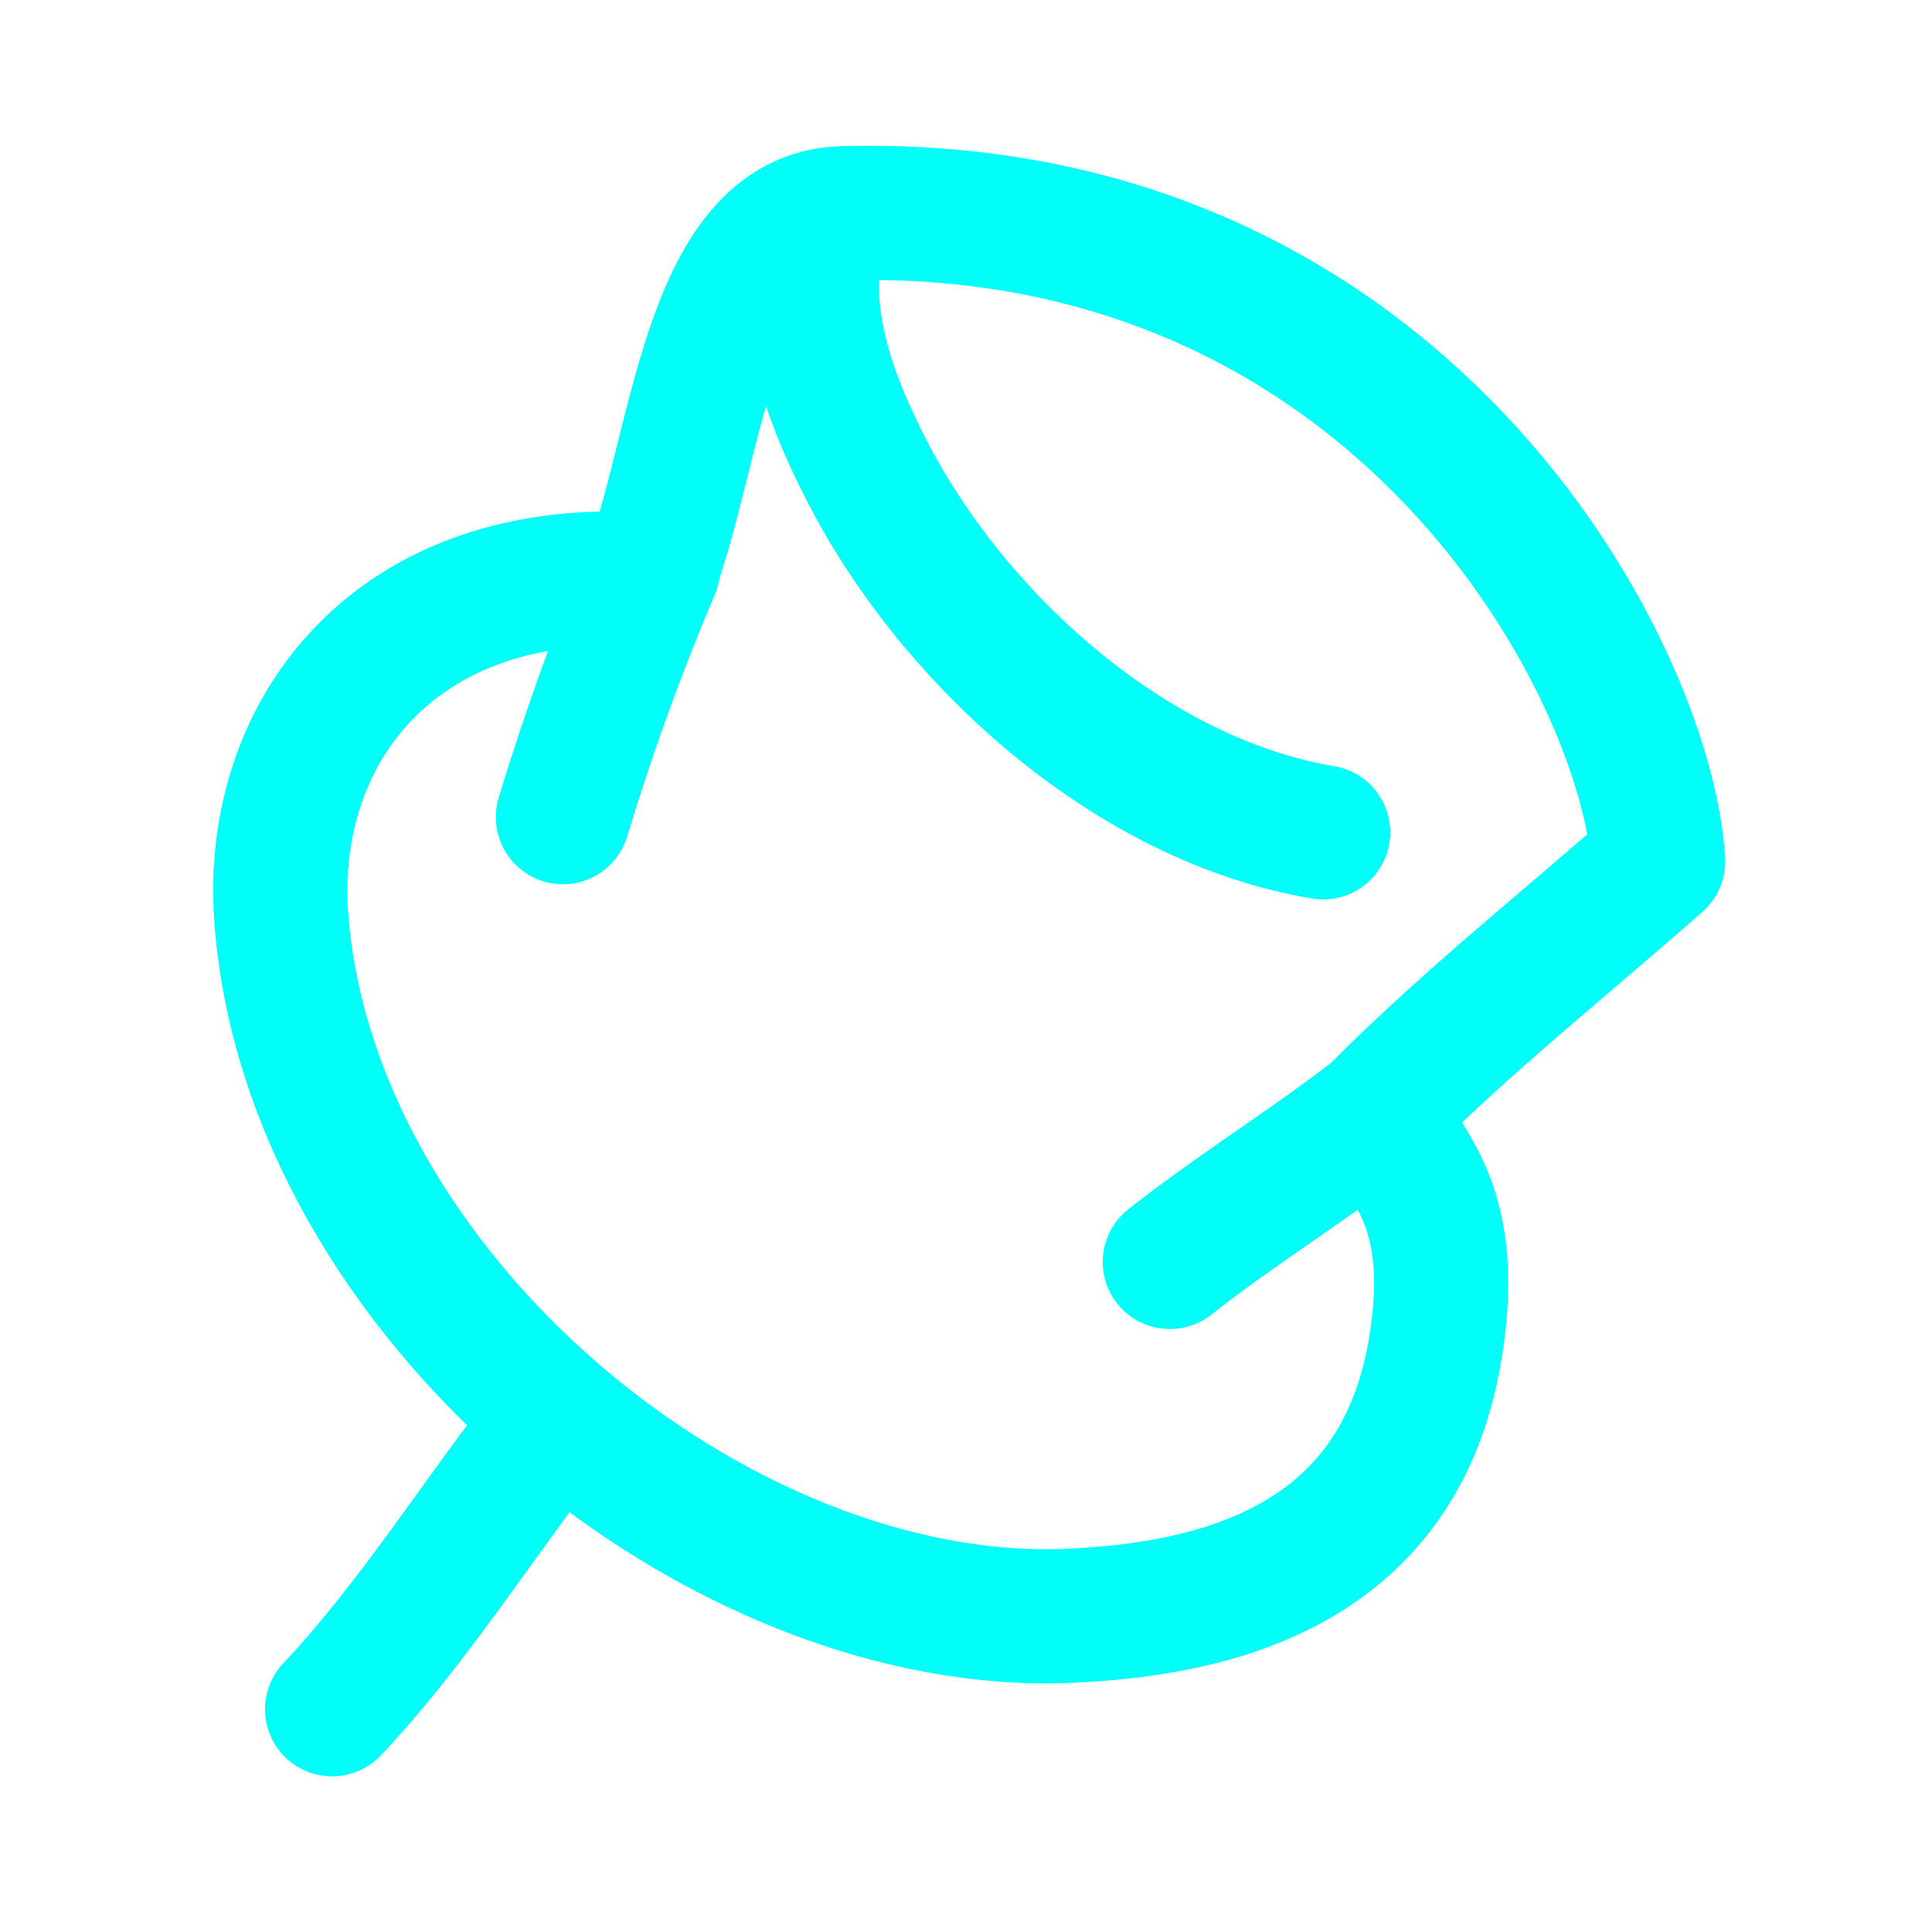
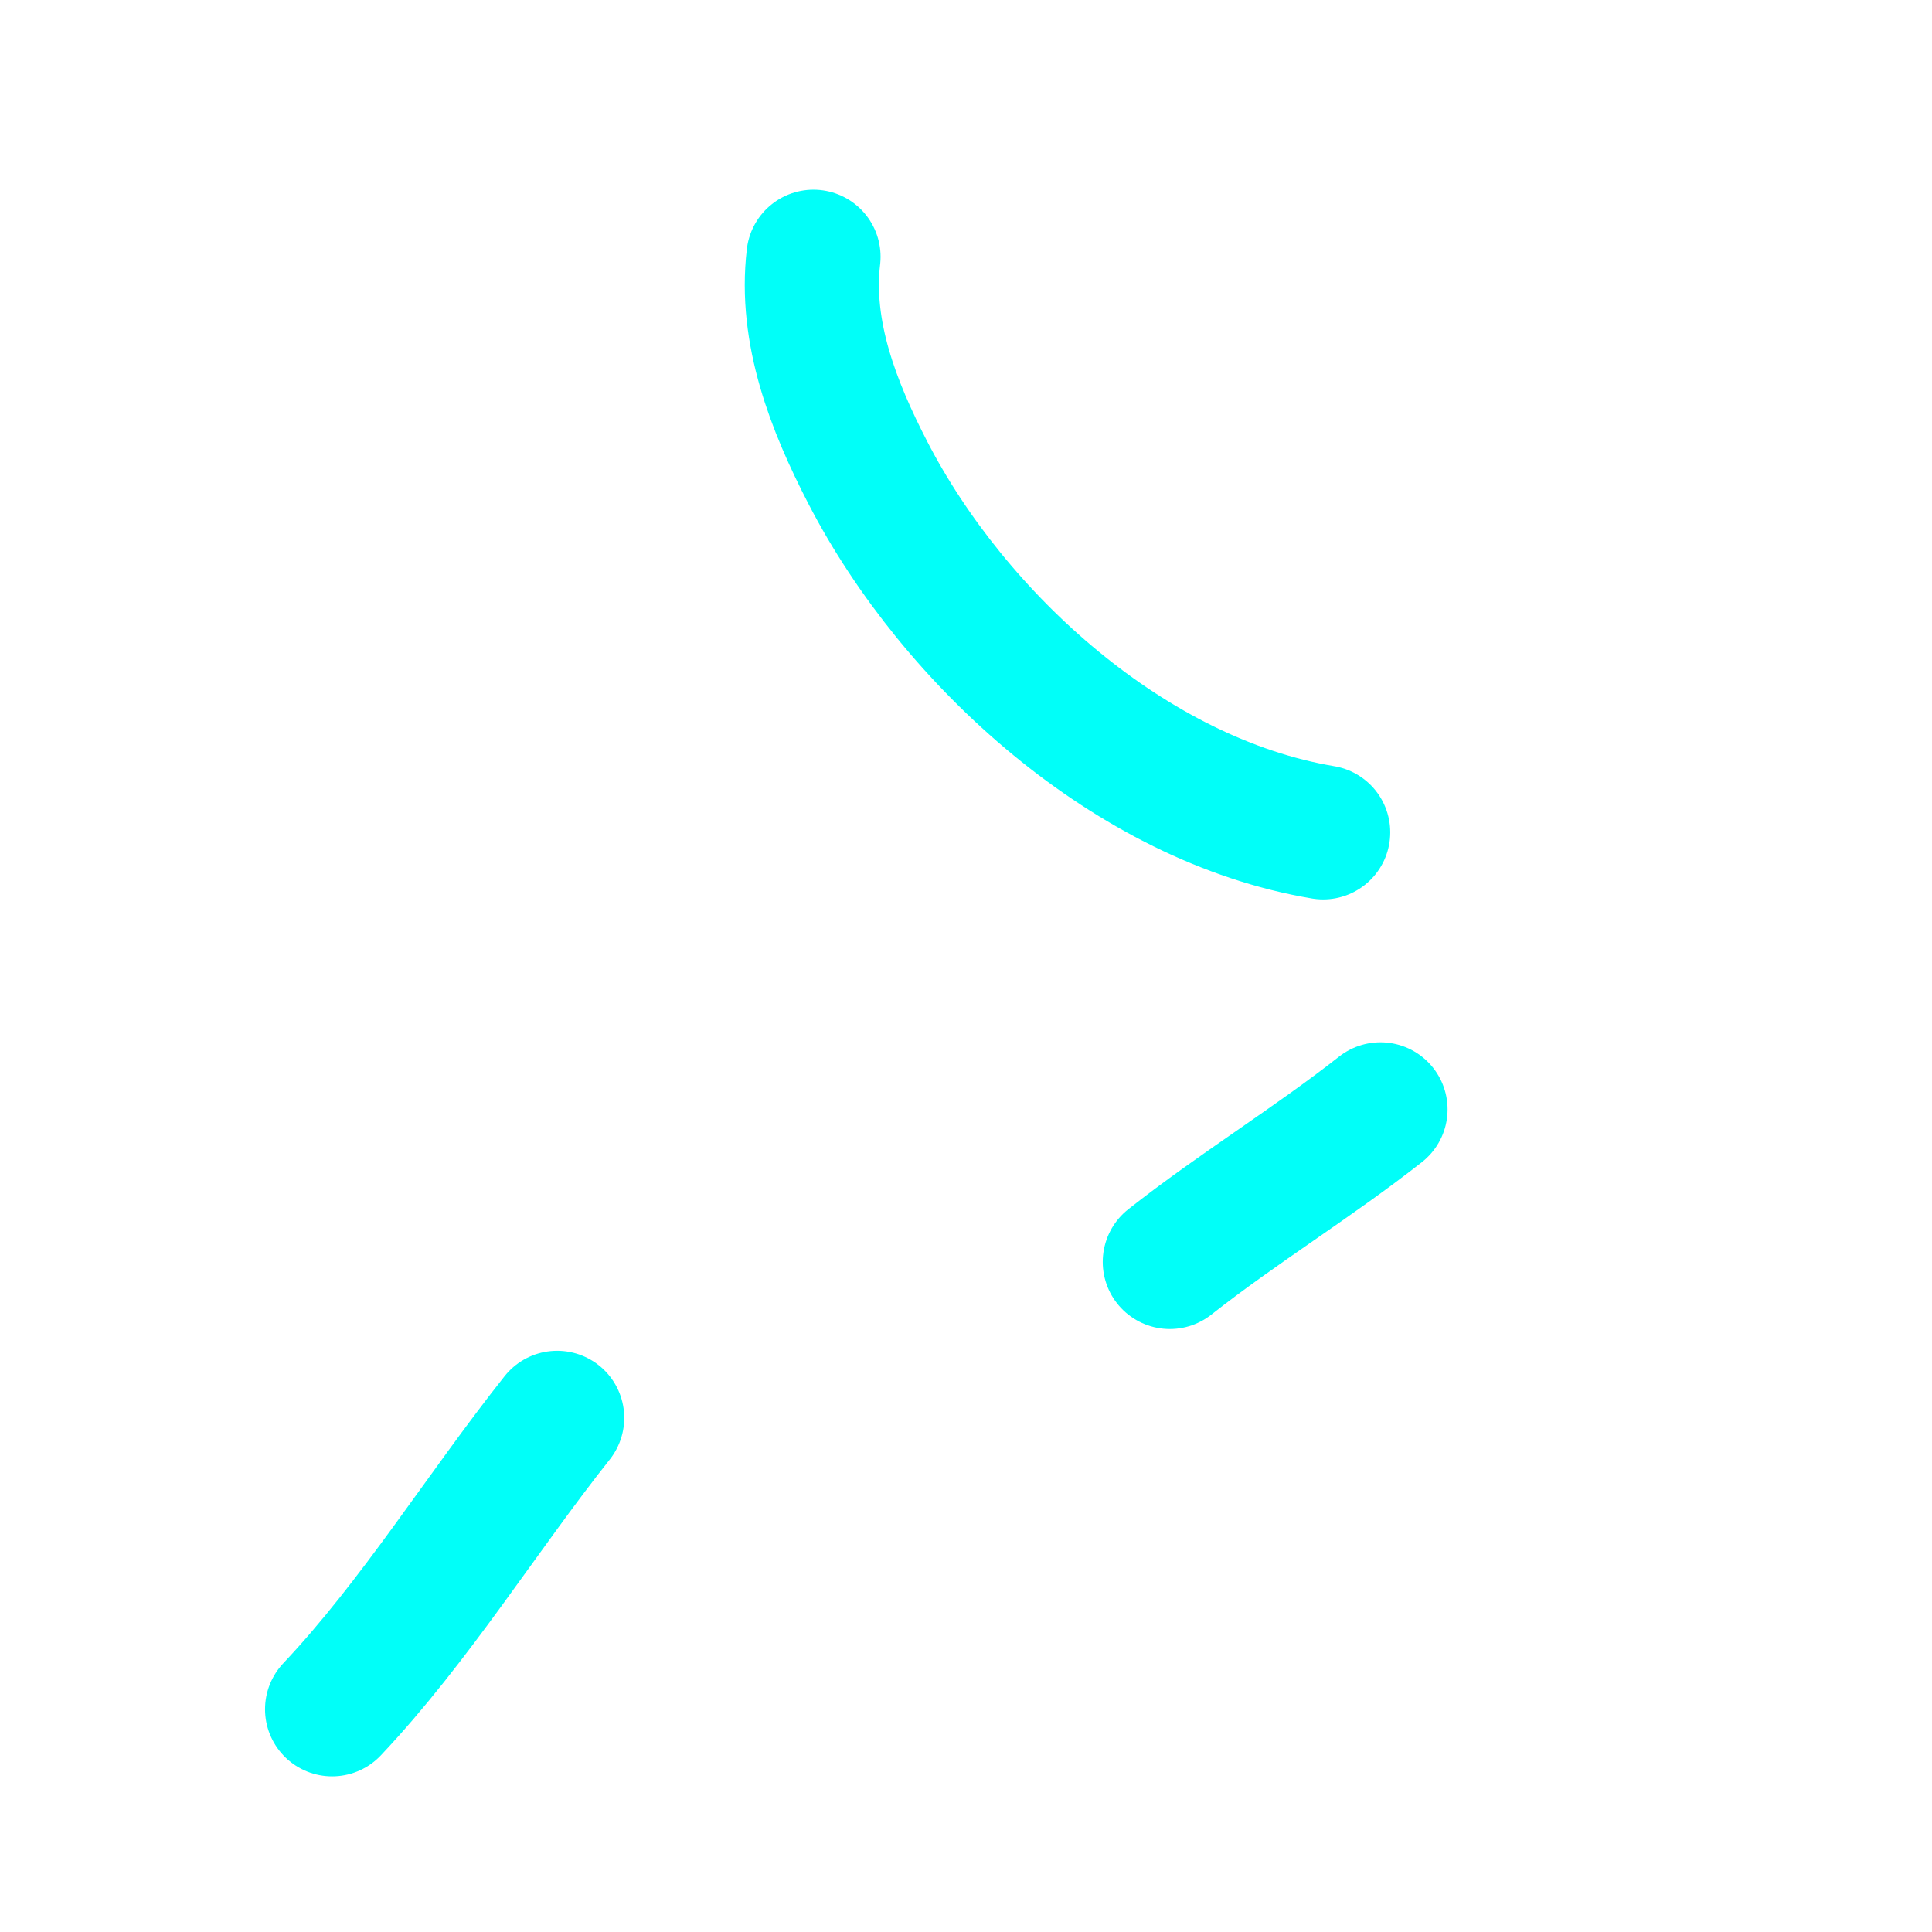
<svg xmlns="http://www.w3.org/2000/svg" width="52" height="52" viewBox="0 0 52 52" fill="none">
  <g id="Sketch-annotation-element-stroke-icon-lines-pin">
-     <path id="Vector" fill-rule="evenodd" clip-rule="evenodd" d="M44.63 23.185C44.311 18.003 37.691 5.334 22.684 5.739C19.013 5.838 18.782 12.211 17.429 15.604C10.608 15.127 7.218 19.727 7.568 24.66C8.29 34.833 19.333 43.944 28.854 43.487C32.712 43.302 37.633 42.174 38.621 36.358C39.342 32.108 37.54 31.27 37.126 29.858C39.478 27.497 42.128 25.392 44.63 23.185Z" stroke="#00FFF9" stroke-width="3.611" stroke-miterlimit="1.5" stroke-linecap="round" stroke-linejoin="round" />
-     <path id="Vector_2" d="M17.583 15.284C16.656 17.46 15.835 19.73 15.151 21.994" stroke="#00FFF9" stroke-width="3.611" stroke-miterlimit="1.5" stroke-linecap="round" stroke-linejoin="round" />
    <path id="Vector_3" d="M37.156 29.859C35.325 31.299 33.318 32.521 31.486 33.965" stroke="#00FFF9" stroke-width="3.611" stroke-miterlimit="1.5" stroke-linecap="round" stroke-linejoin="round" />
    <path id="Vector_4" d="M8.939 46.005C11.176 43.634 12.964 40.723 14.996 38.162" stroke="#00FFF9" stroke-width="3.611" stroke-miterlimit="1.5" stroke-linecap="round" stroke-linejoin="round" />
    <path id="Vector_5" d="M21.895 6.911C21.653 8.953 22.441 10.947 23.359 12.724C25.689 17.232 30.443 21.538 35.613 22.403" stroke="#00FFF9" stroke-width="3.611" stroke-miterlimit="1.5" stroke-linecap="round" stroke-linejoin="round" />
  </g>
</svg>